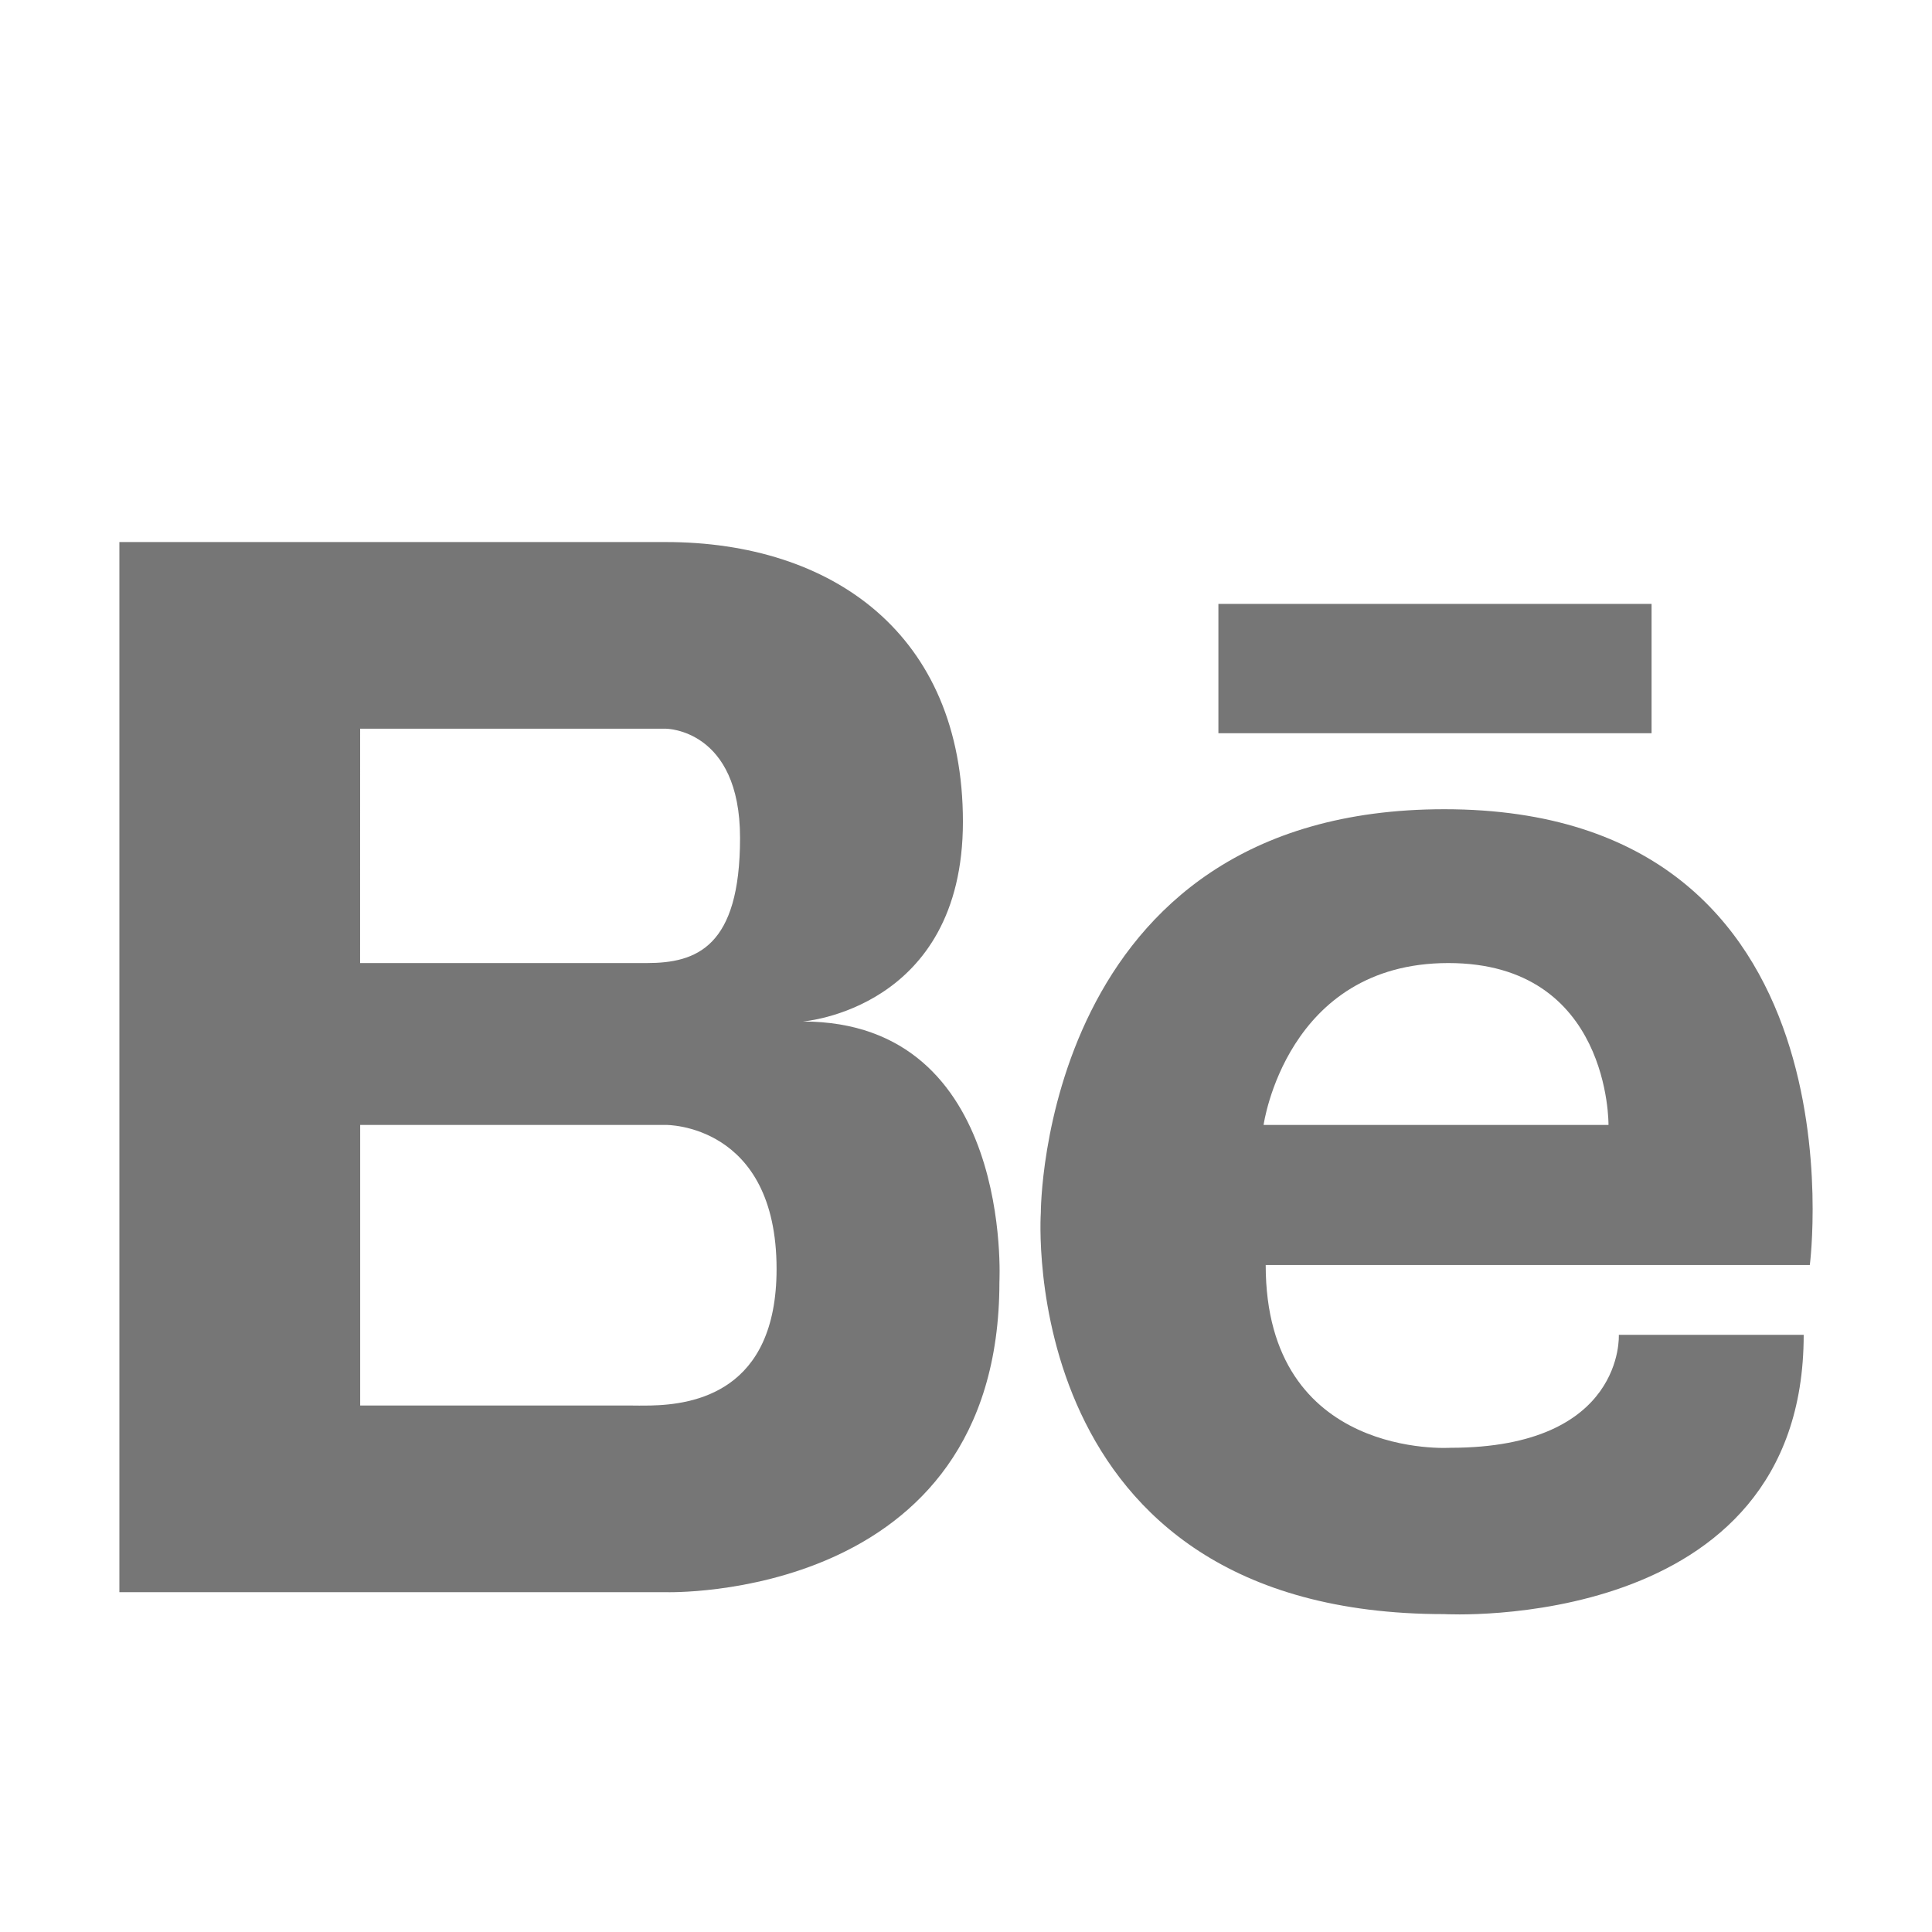
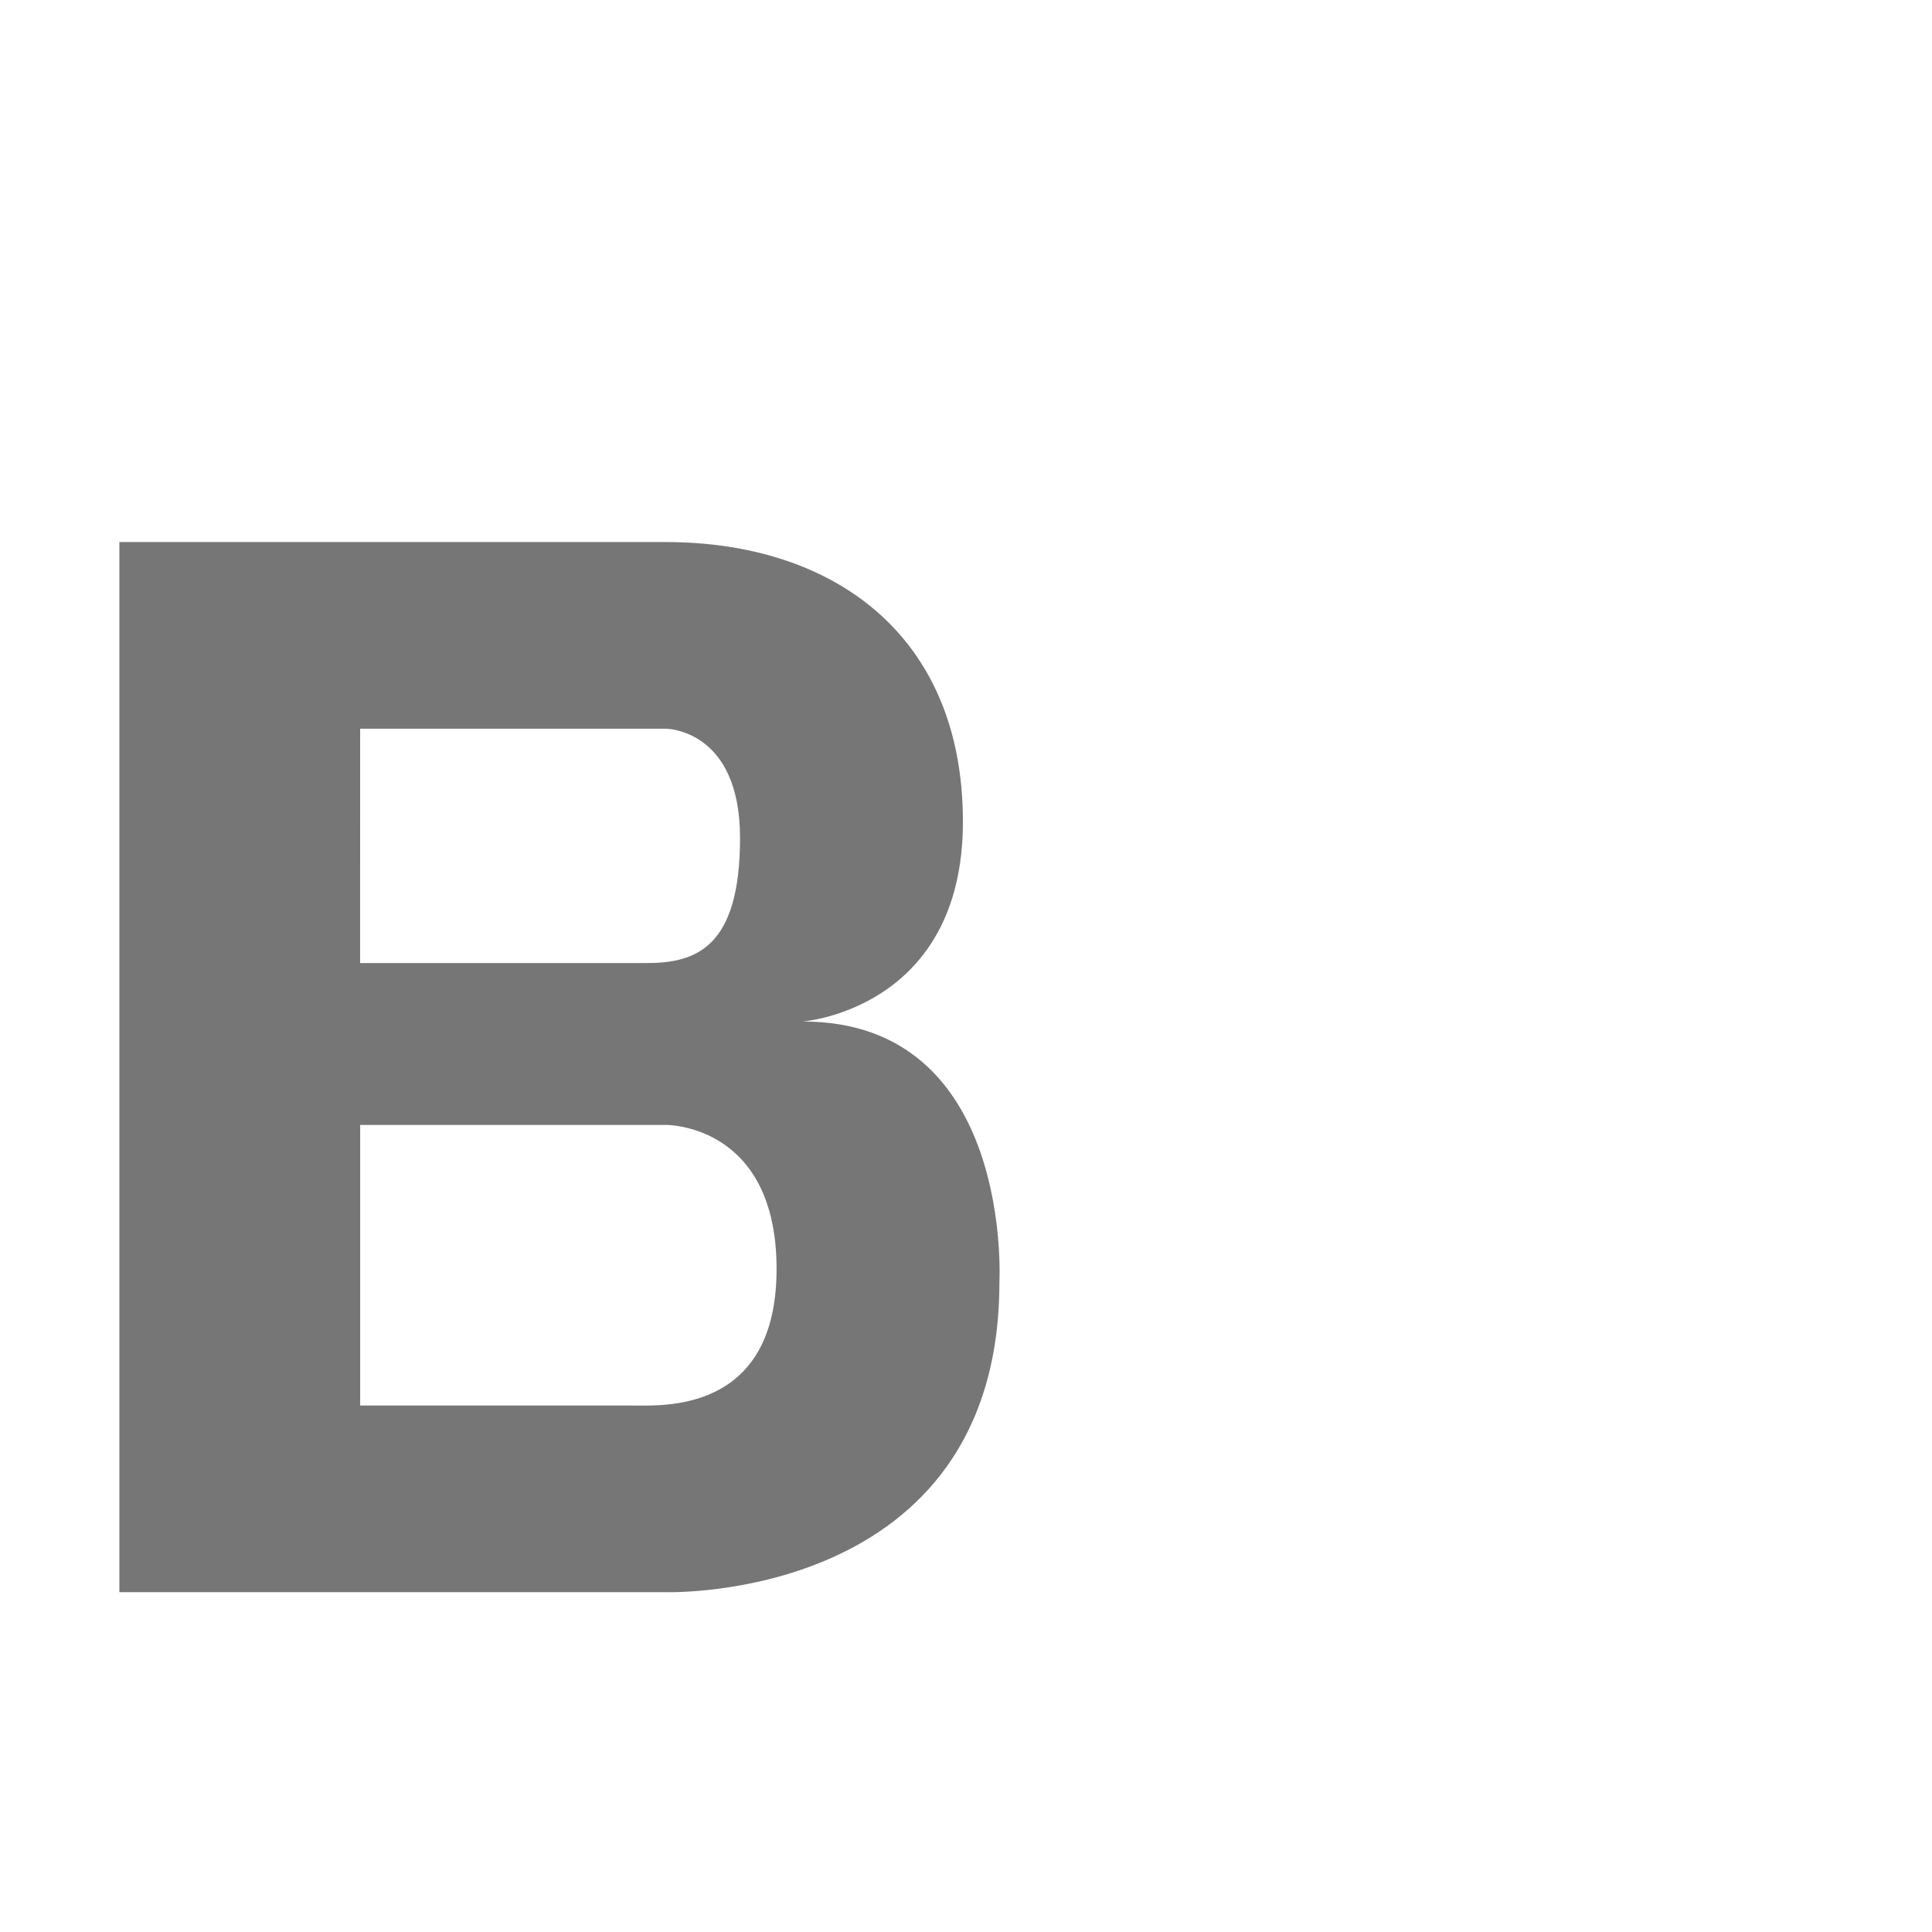
<svg xmlns="http://www.w3.org/2000/svg" version="1.1" id="Layer_1" x="0px" y="0px" width="56.693px" height="56.693px" viewBox="0 0 56.693 56.693" enable-background="new 0 0 56.693 56.693" xml:space="preserve">
  <g>
    <path fill="#767676" d="M23.556,29.975c0,0,4.7-0.351,4.7-5.863c0-5.514-3.846-8.206-8.719-8.206h-8.97h-0.263H3.503v30.815h6.803   h0.263h8.97c0,0,9.788,0.309,9.788-9.097C29.325,37.625,29.753,29.975,23.556,29.975z M10.568,21.383h7.814h1.154   c0,0,2.18,0,2.18,3.205c0,3.207-1.282,3.672-2.735,3.672h-8.414L10.568,21.383L10.568,21.383z M19.084,41.244   c-0.236,0.006-0.438,0-0.572,0h-7.943V33.01h8.97c0,0,3.249-0.043,3.249,4.23C22.786,40.846,20.36,41.217,19.084,41.244z" />
-     <path fill="#767676" d="M42.382,23.746c-11.85,0-11.84,11.84-11.84,11.84s-0.812,11.779,11.84,11.779   c0,0,10.546,0.602,10.546-8.195h-5.425c0,0,0.181,3.314-4.94,3.314c0,0-5.422,0.361-5.422-5.363h15.967   C53.106,37.121,54.854,23.746,42.382,23.746z M37.079,33.01c0,0,0.662-4.75,5.422-4.75c4.763,0,4.699,4.75,4.699,4.75H37.079z" />
-     <rect x="35.753" y="17.721" fill="#767676" width="12.711" height="3.795" />
  </g>
</svg>